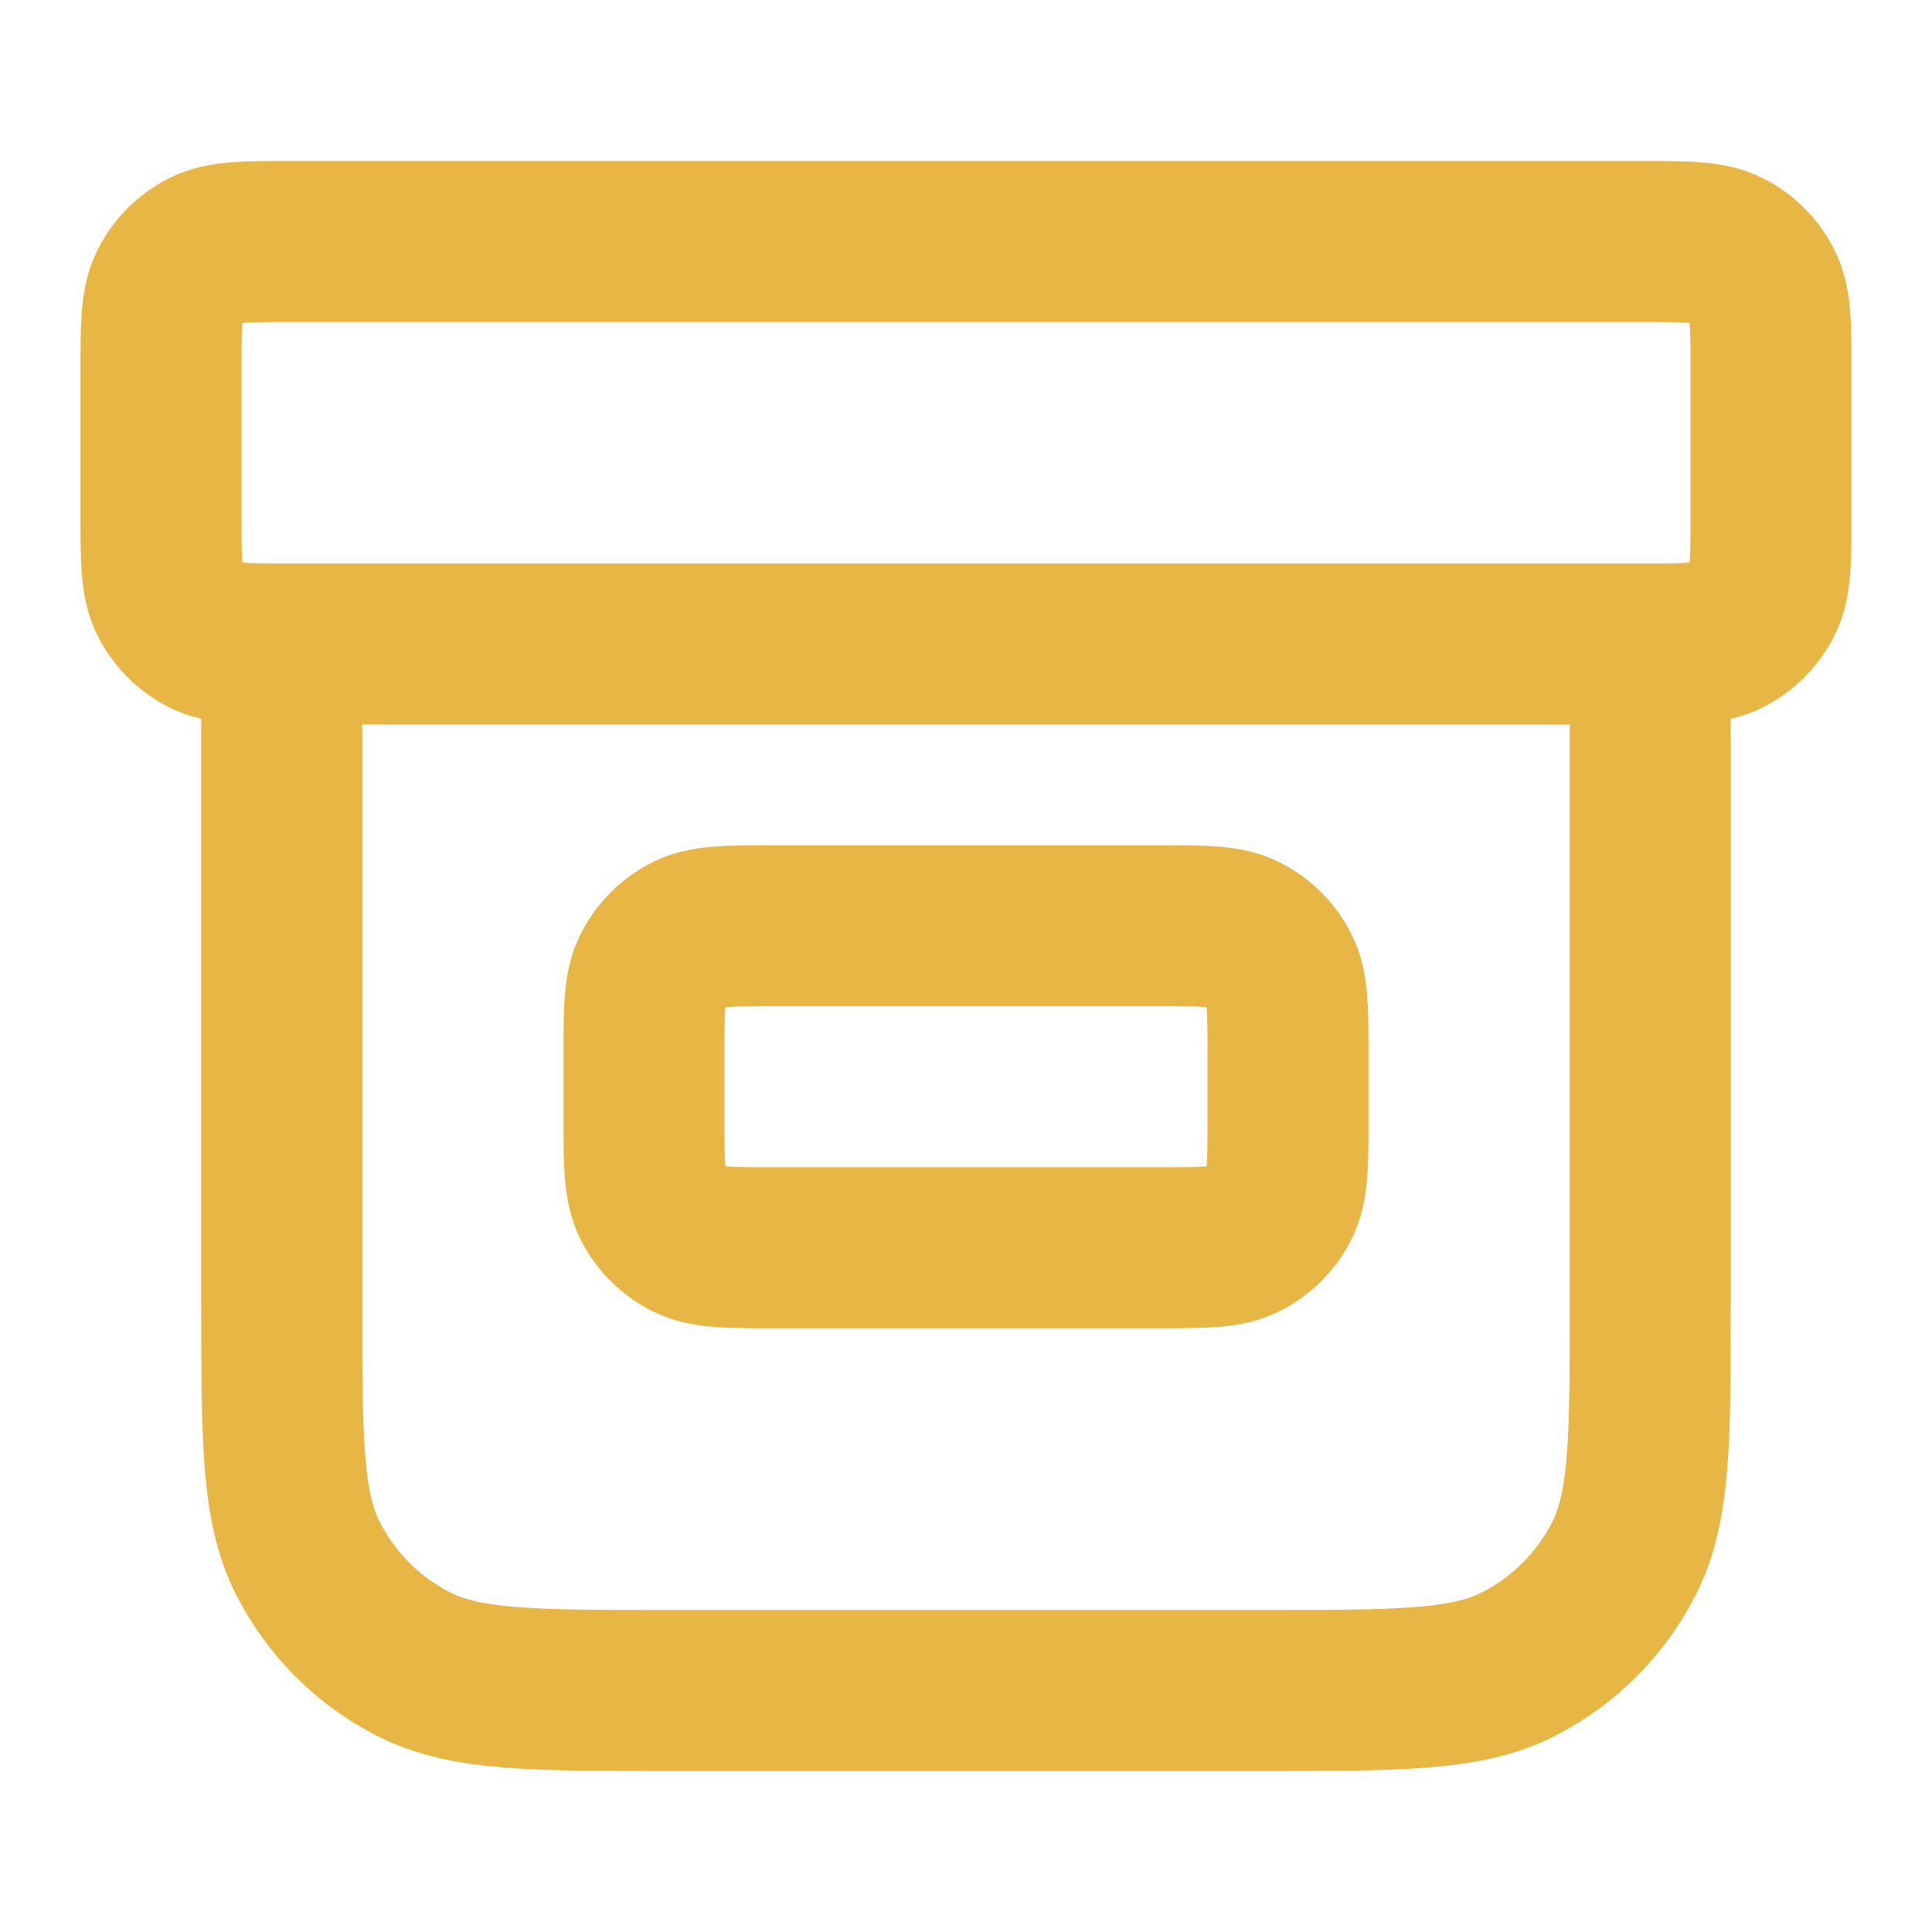
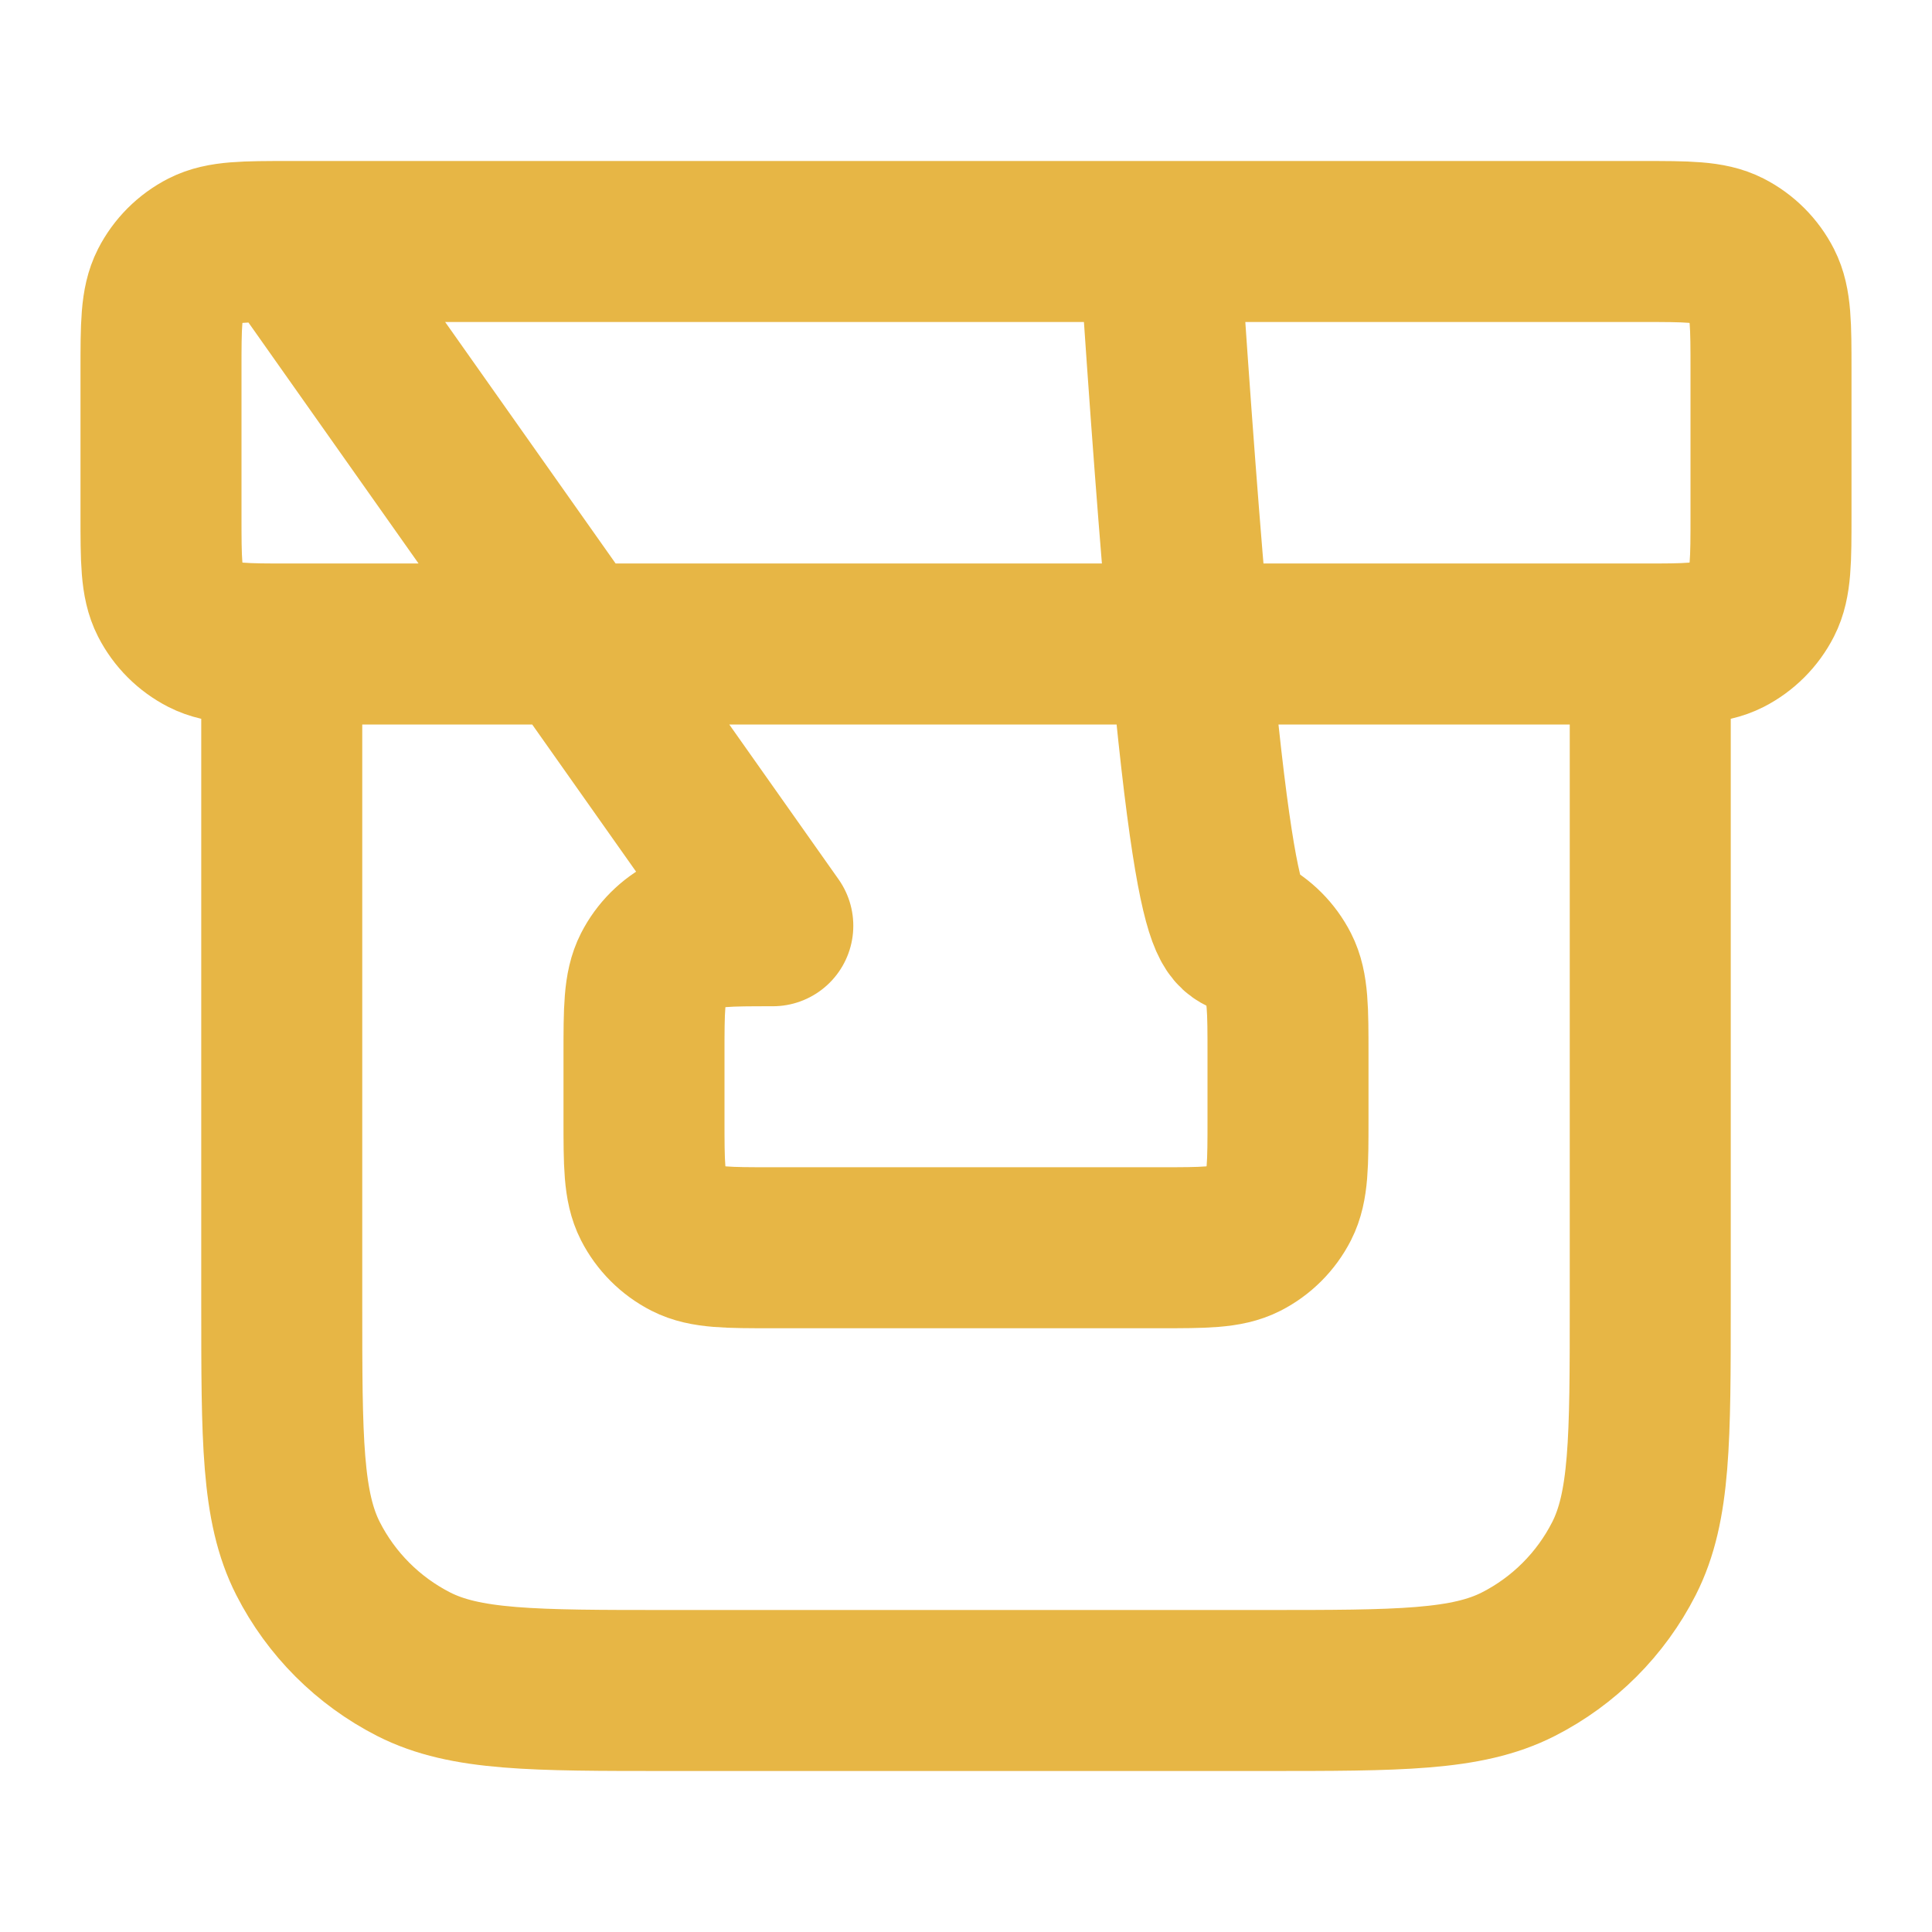
<svg xmlns="http://www.w3.org/2000/svg" width="24" height="24" viewBox="0 0 24 24" fill="none">
-   <path d="M20.5 8V16.2C20.5 17.88 20.5 18.72 20.173 19.362C19.885 19.927 19.427 20.385 18.862 20.673C18.22 21 17.38 21 15.7 21H8.3C6.62 21 5.78 21 5.138 20.673C4.574 20.385 4.115 19.927 3.827 19.362C3.5 18.72 3.5 17.88 3.5 16.2V8M3.6 3H20.4C20.96 3 21.24 3 21.454 3.109C21.642 3.205 21.795 3.358 21.891 3.546C22 3.76 22 4.04 22 4.6V6.4C22 6.96 22 7.24 21.891 7.454C21.795 7.642 21.642 7.795 21.454 7.891C21.24 8 20.96 8 20.4 8H3.6C3.04 8 2.76 8 2.546 7.891C2.358 7.795 2.205 7.642 2.109 7.454C2 7.24 2 6.96 2 6.4V4.6C2 4.04 2 3.76 2.109 3.546C2.205 3.358 2.358 3.205 2.546 3.109C2.76 3 3.04 3 3.6 3ZM9.6 11.5H14.4C14.96 11.5 15.24 11.5 15.454 11.609C15.642 11.705 15.795 11.858 15.891 12.046C16 12.26 16 12.54 16 13.1V13.9C16 14.46 16 14.74 15.891 14.954C15.795 15.142 15.642 15.295 15.454 15.391C15.24 15.5 14.96 15.5 14.4 15.5H9.6C9.04 15.5 8.76 15.5 8.546 15.391C8.358 15.295 8.205 15.142 8.109 14.954C8 14.74 8 14.46 8 13.9V13.1C8 12.54 8 12.26 8.109 12.046C8.205 11.858 8.358 11.705 8.546 11.609C8.76 11.5 9.04 11.5 9.6 11.5Z" stroke="#E7B645" stroke-width="2" stroke-linecap="round" stroke-linejoin="round" />
+   <path d="M20.5 8V16.2C20.5 17.88 20.5 18.72 20.173 19.362C19.885 19.927 19.427 20.385 18.862 20.673C18.22 21 17.38 21 15.7 21H8.3C6.62 21 5.78 21 5.138 20.673C4.574 20.385 4.115 19.927 3.827 19.362C3.5 18.72 3.5 17.88 3.5 16.2V8M3.6 3H20.4C20.96 3 21.24 3 21.454 3.109C21.642 3.205 21.795 3.358 21.891 3.546C22 3.76 22 4.04 22 4.6V6.4C22 6.96 22 7.24 21.891 7.454C21.795 7.642 21.642 7.795 21.454 7.891C21.24 8 20.96 8 20.4 8H3.6C3.04 8 2.76 8 2.546 7.891C2.358 7.795 2.205 7.642 2.109 7.454C2 7.24 2 6.96 2 6.4V4.6C2 4.04 2 3.76 2.109 3.546C2.205 3.358 2.358 3.205 2.546 3.109C2.76 3 3.04 3 3.6 3ZH14.4C14.96 11.5 15.24 11.5 15.454 11.609C15.642 11.705 15.795 11.858 15.891 12.046C16 12.26 16 12.54 16 13.1V13.9C16 14.46 16 14.74 15.891 14.954C15.795 15.142 15.642 15.295 15.454 15.391C15.24 15.5 14.96 15.5 14.4 15.5H9.6C9.04 15.5 8.76 15.5 8.546 15.391C8.358 15.295 8.205 15.142 8.109 14.954C8 14.74 8 14.46 8 13.9V13.1C8 12.54 8 12.26 8.109 12.046C8.205 11.858 8.358 11.705 8.546 11.609C8.76 11.5 9.04 11.5 9.6 11.5Z" stroke="#E7B645" stroke-width="2" stroke-linecap="round" stroke-linejoin="round" />
</svg>